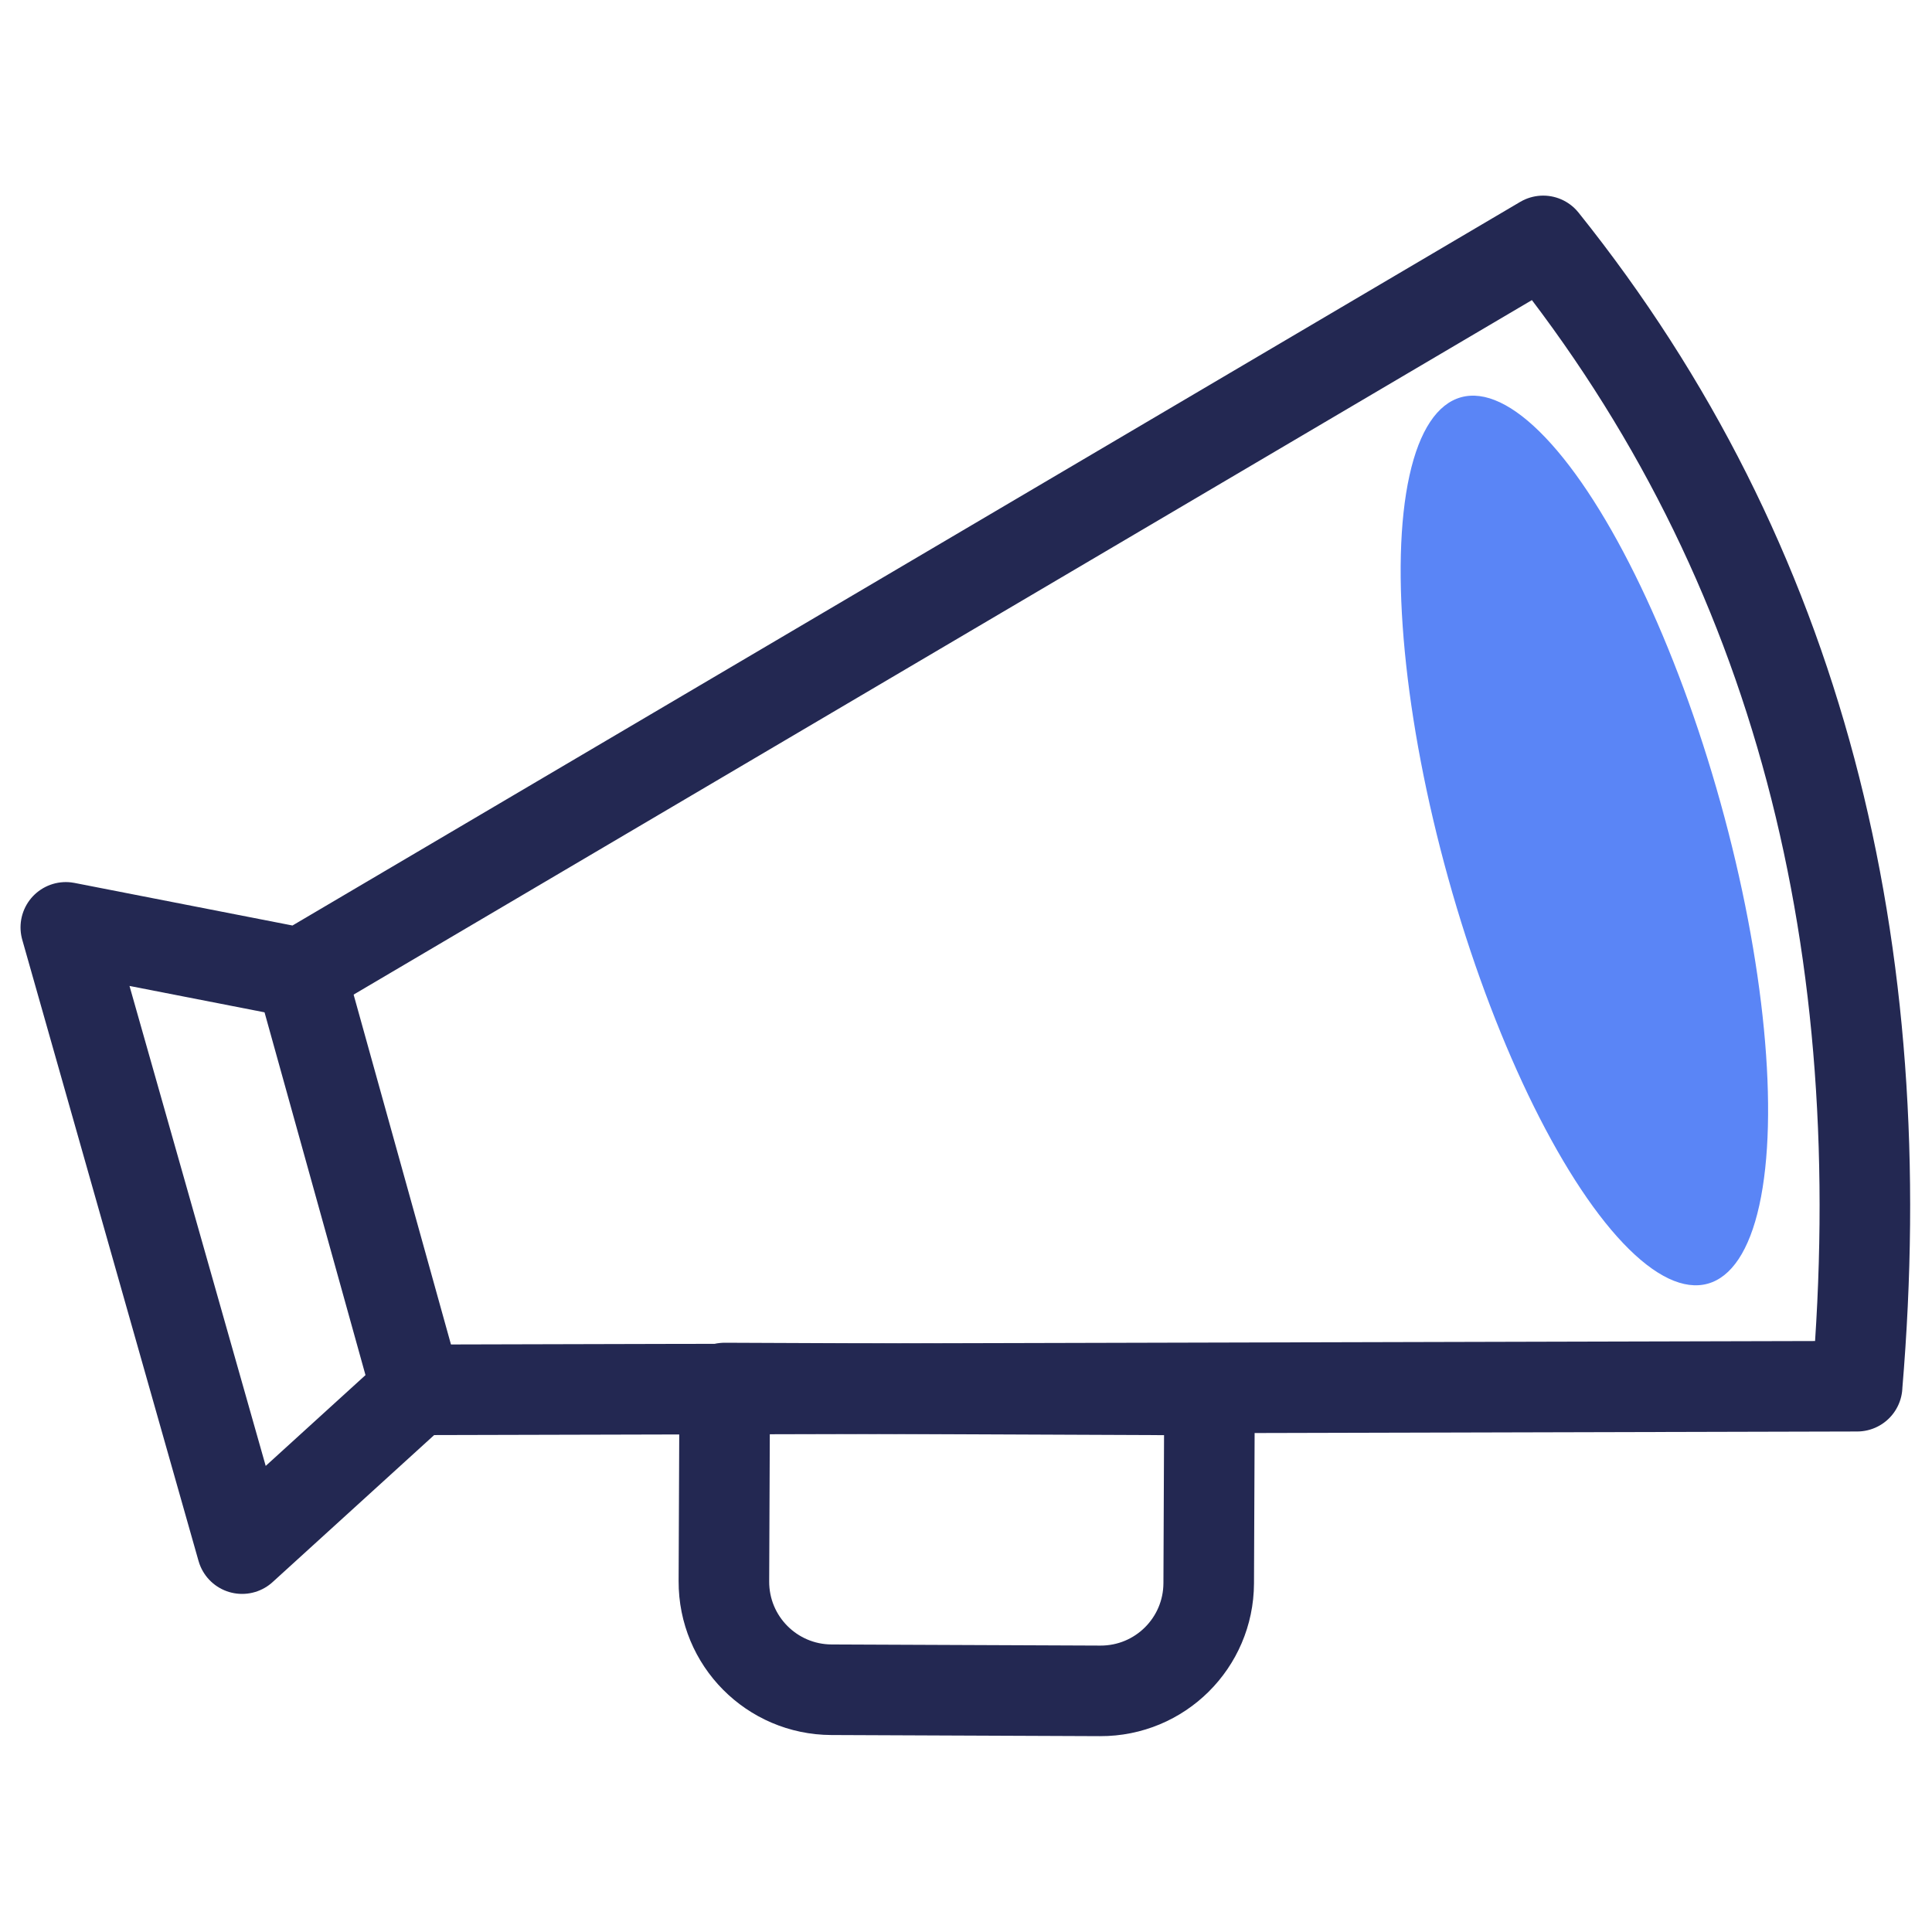
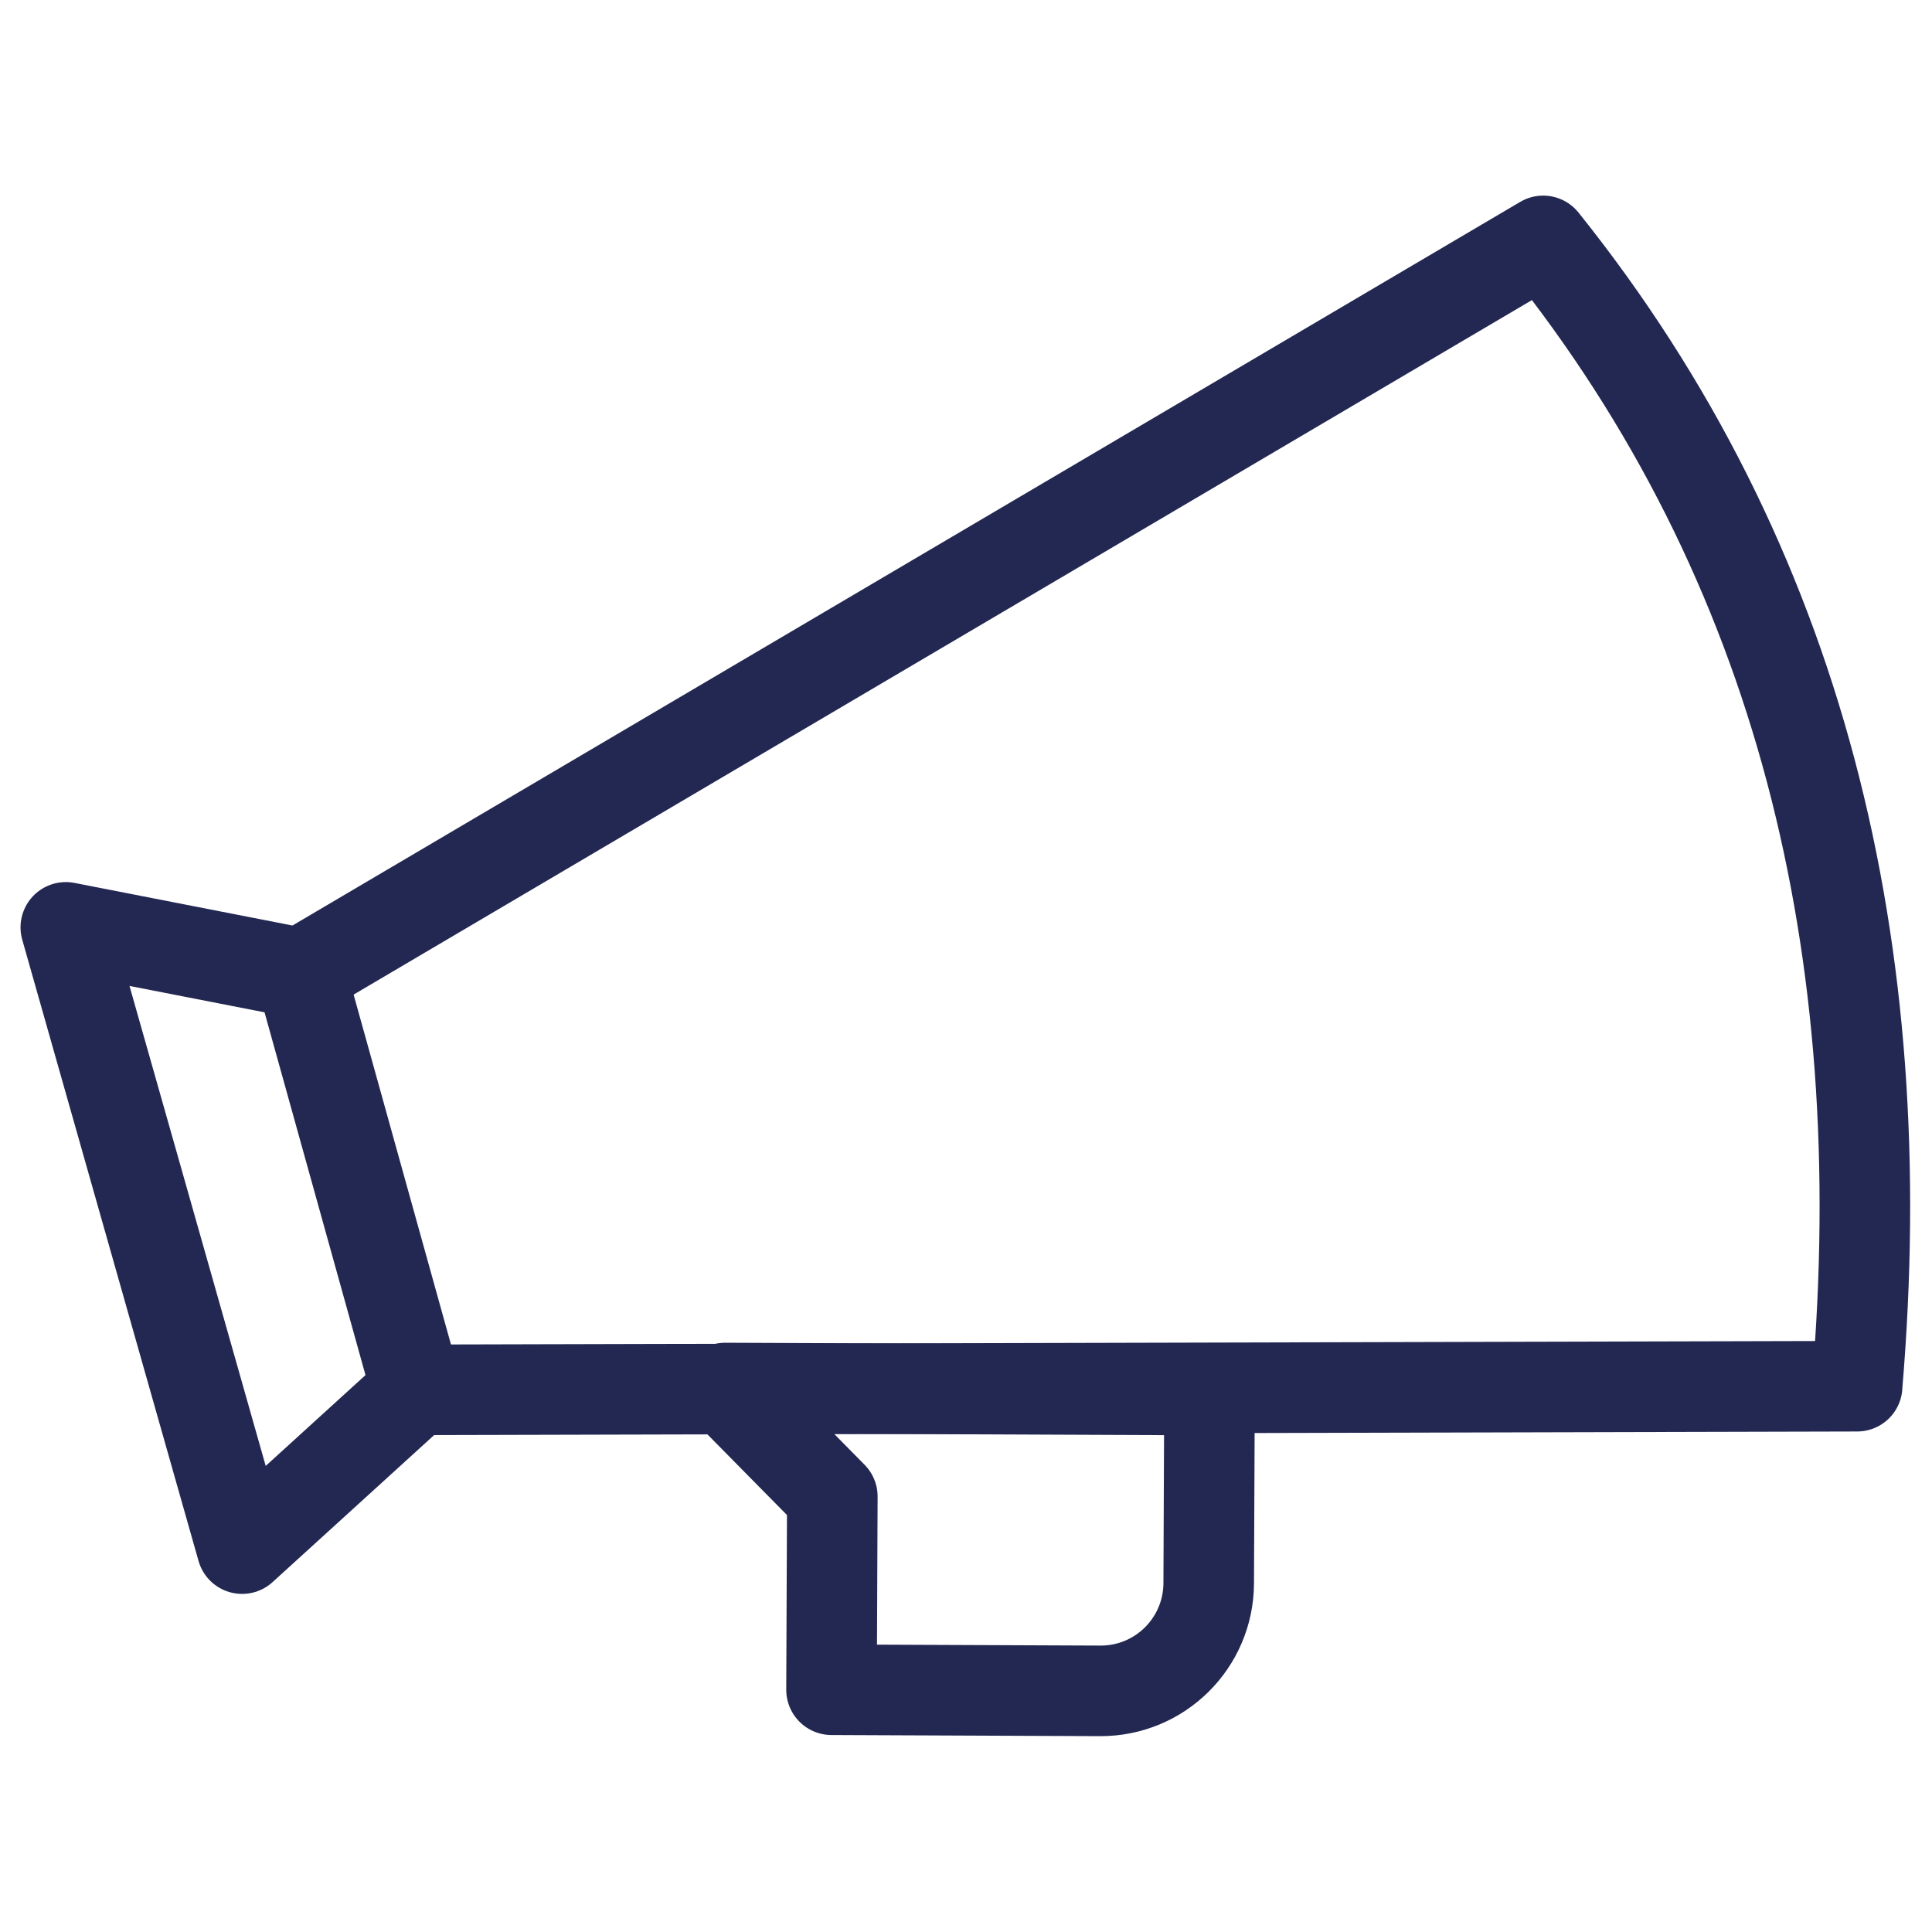
<svg xmlns="http://www.w3.org/2000/svg" id="Art" viewBox="0 0 32 32">
  <defs>
    <style>.cls-1{fill:none;stroke:#232852;stroke-linecap:round;stroke-linejoin:round;stroke-width:1.5px;}.cls-2{fill:#5a85f6;stroke-width:0px;}</style>
  </defs>
  <path class="cls-1" d="m30.76,22.96l-23.86.06-2.89,2.63L1.09,15.36l3.89.76L25.56,3.99c4.27,5.33,5.81,11.73,5.2,18.96Z" />
  <line class="cls-1" x1="4.98" y1="16.12" x2="6.9" y2="23.02" />
-   <ellipse class="cls-2" cx="26.24" cy="13.92" rx="2.34" ry="7.62" transform="translate(-2.77 7.55) rotate(-15.56)" />
-   <path class="cls-1" d="m12,23.01h8.02v3.2c0,.99-.8,1.79-1.79,1.79h-4.45c-.99,0-1.79-.8-1.79-1.79v-3.2h0Z" transform="translate(.11 -.07) rotate(.24)" />
+   <path class="cls-1" d="m12,23.01h8.02v3.2c0,.99-.8,1.79-1.79,1.79h-4.45v-3.2h0Z" transform="translate(.11 -.07) rotate(.24)" />
</svg>